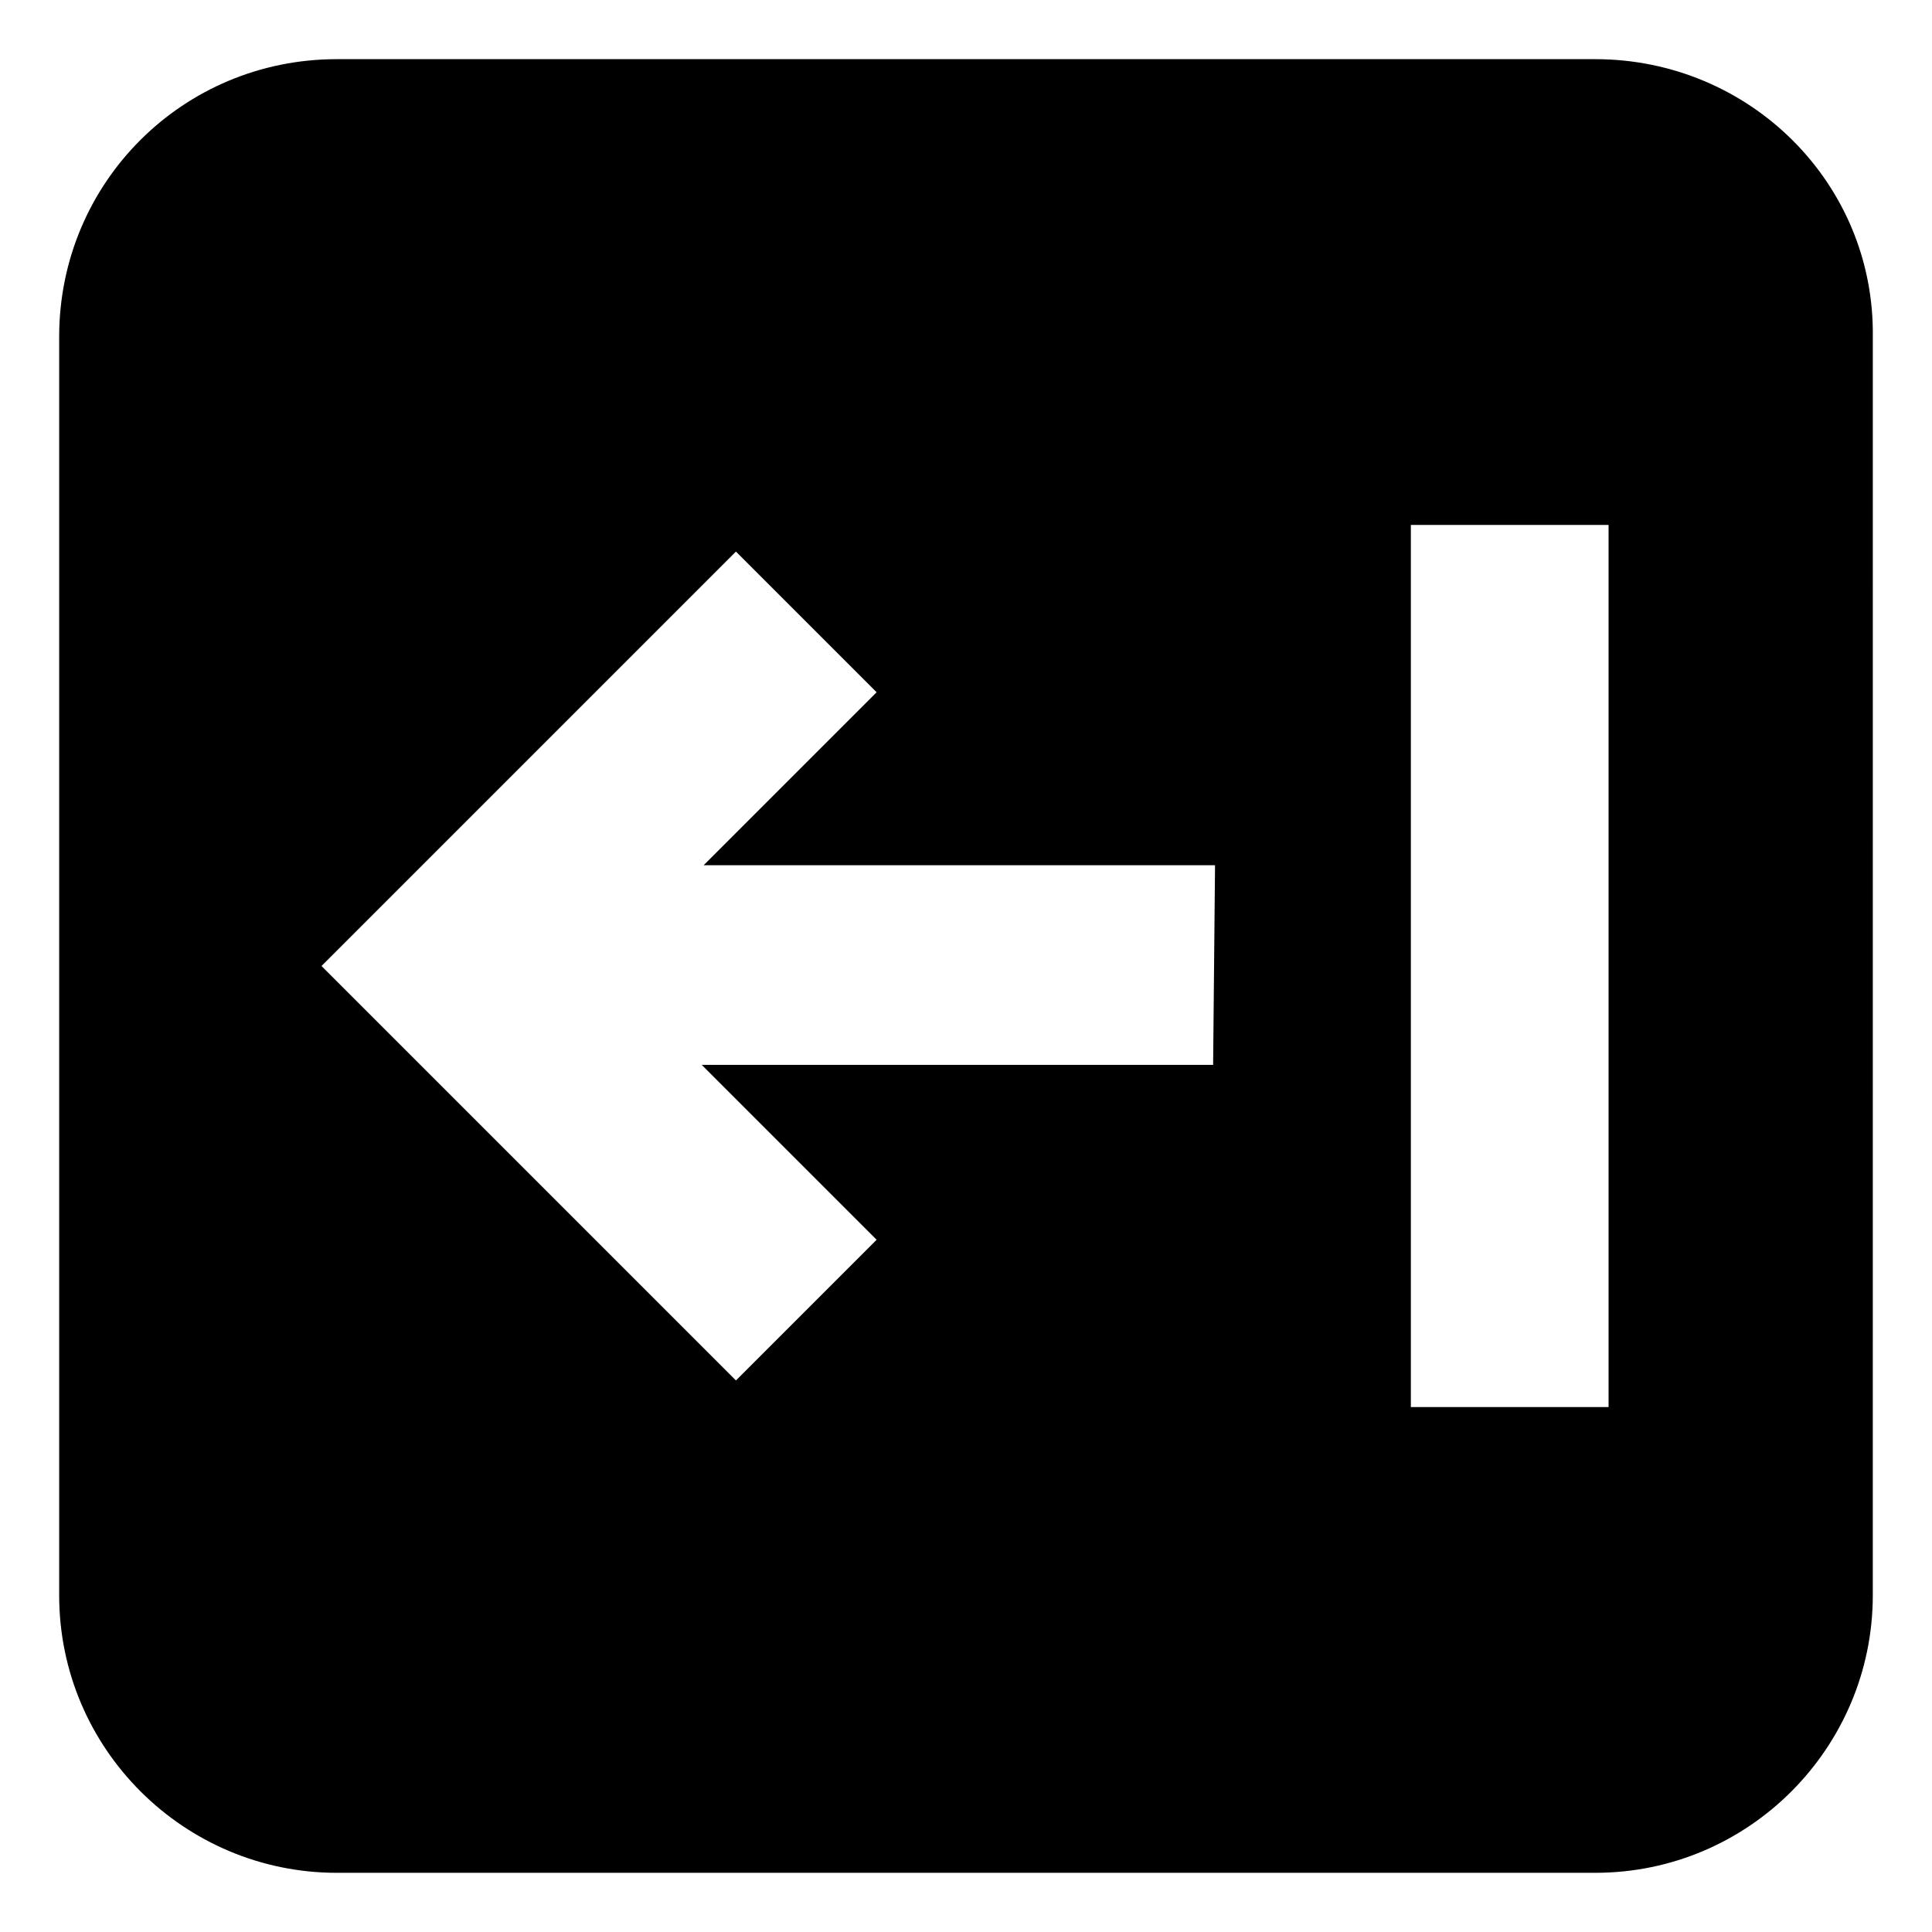
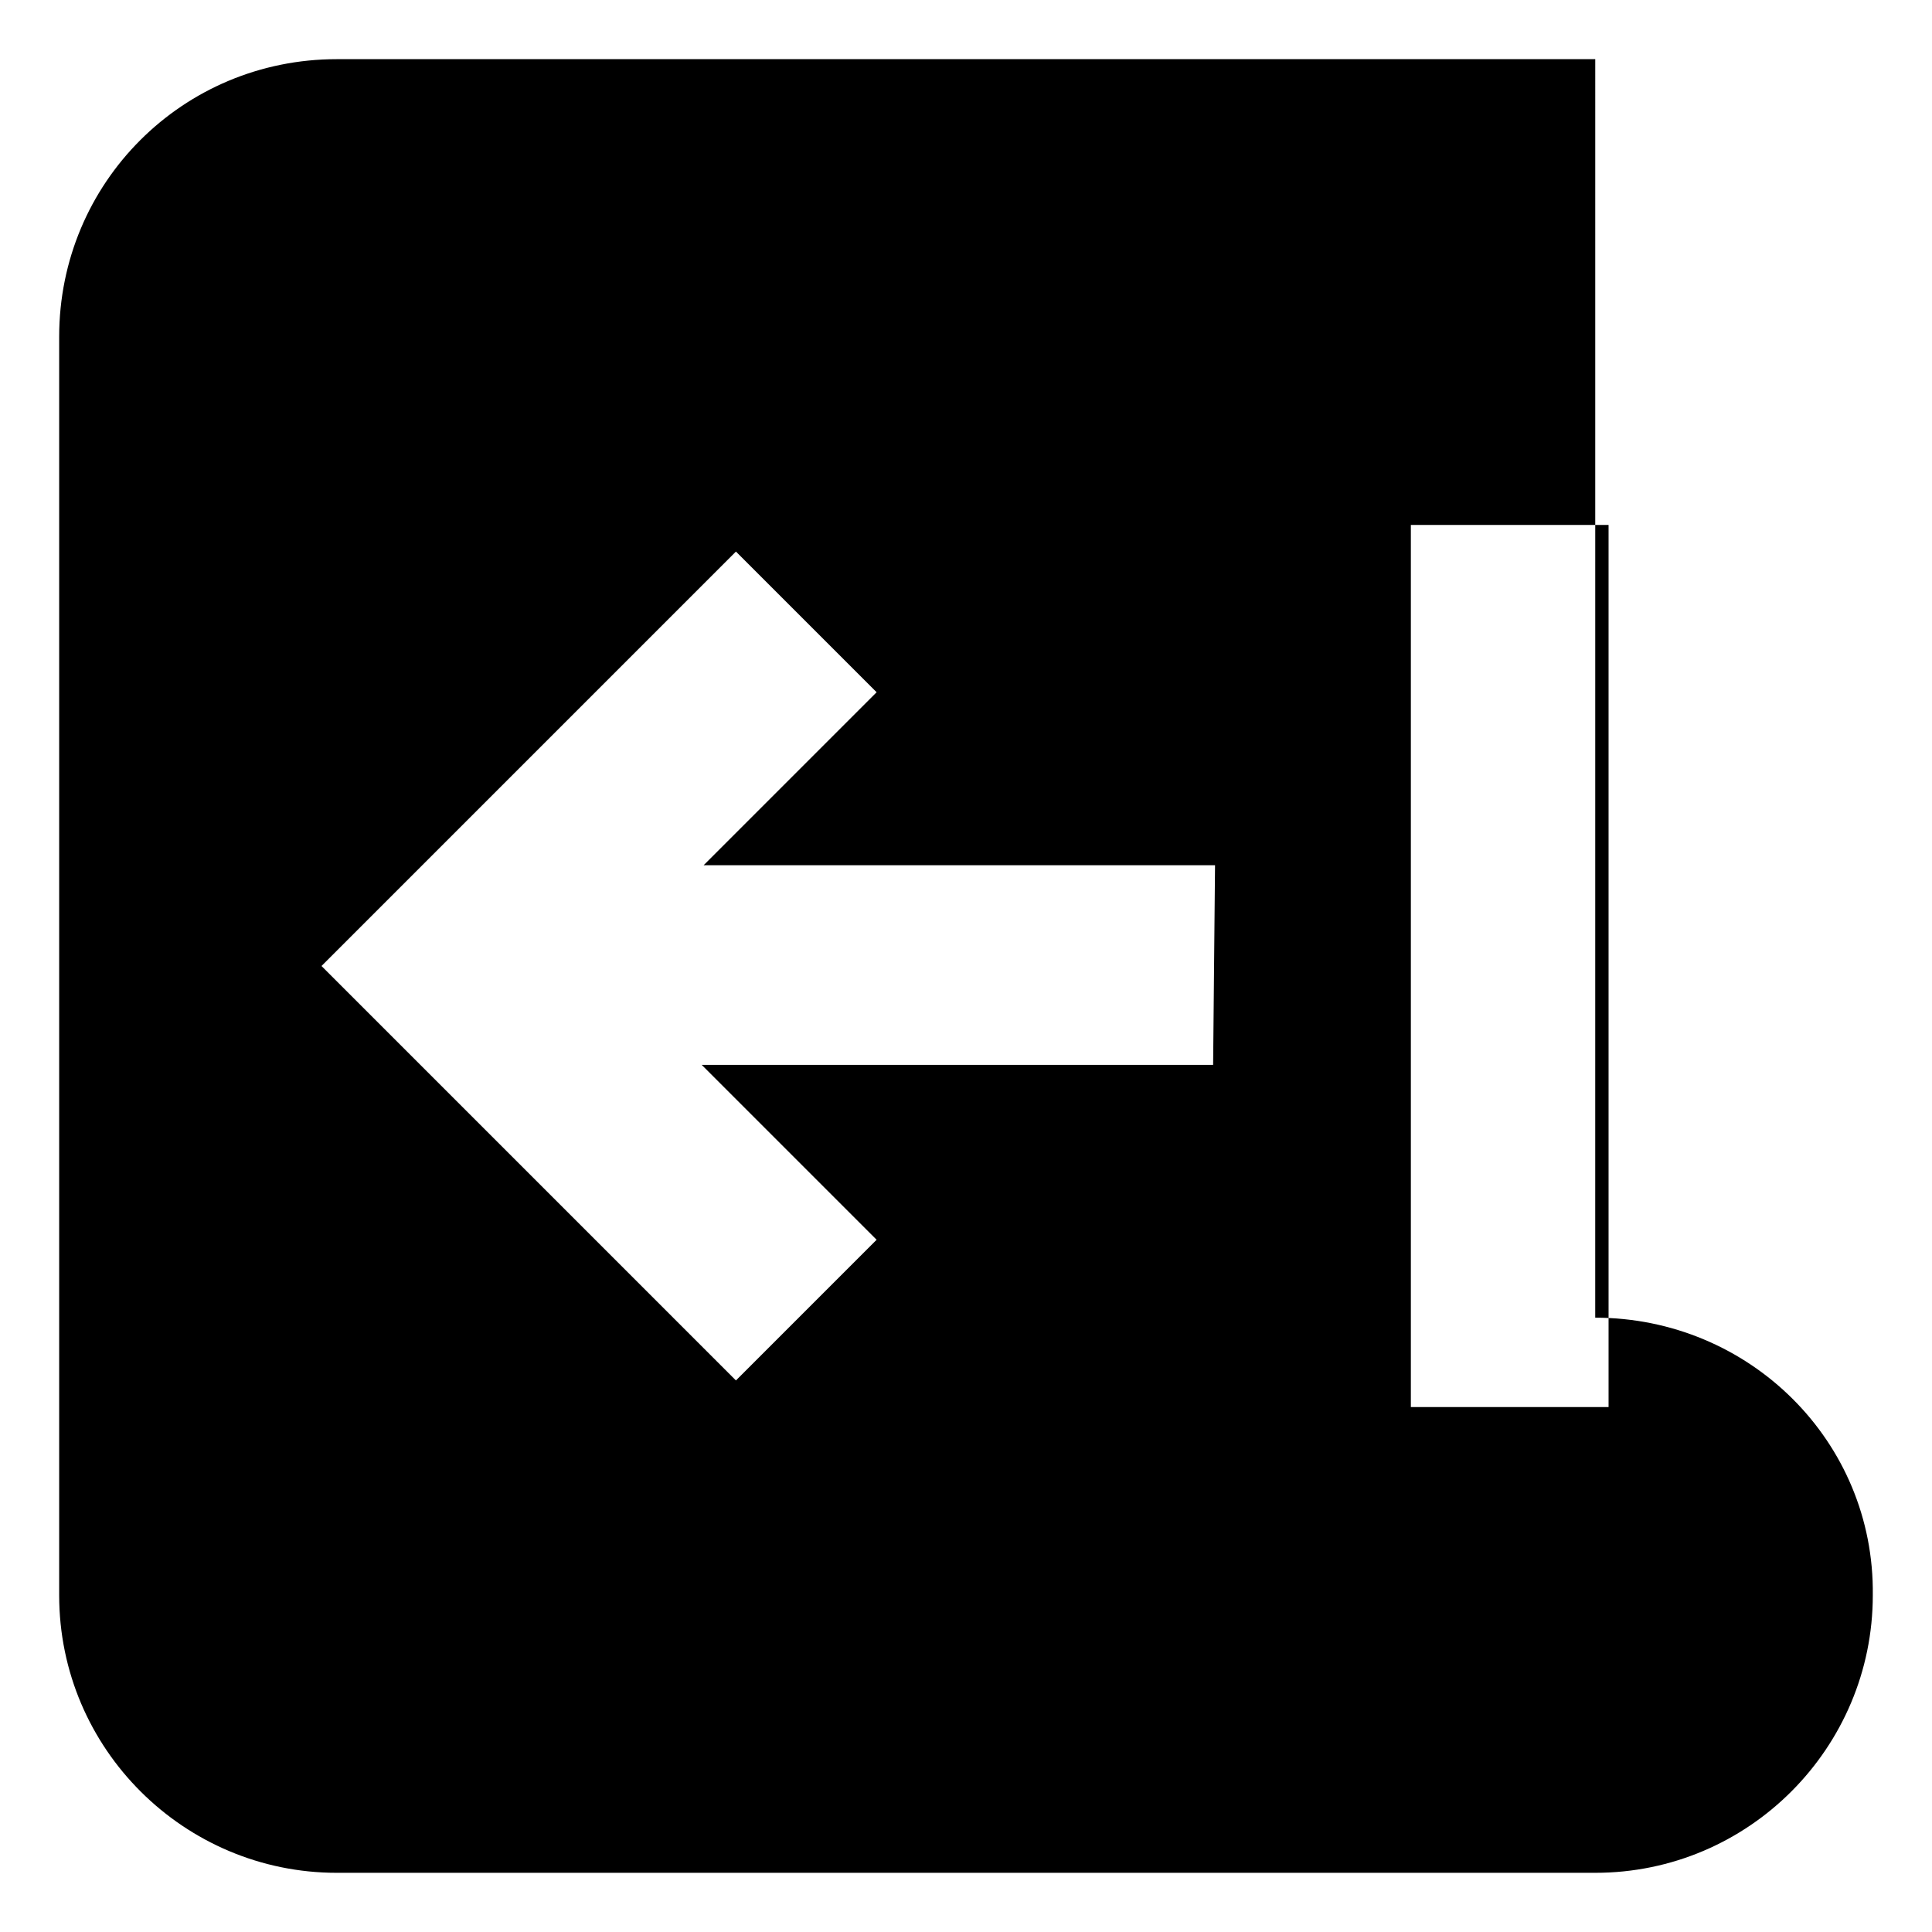
<svg xmlns="http://www.w3.org/2000/svg" fill="#000000" width="800px" height="800px" version="1.1" viewBox="144 144 512 512">
-   <path d="m566.76 159.68h-333.52c-40.809 0-73.559 32.75-73.559 73.559v333.52c0 40.809 33.25 73.555 73.555 73.555h333.52c40.809 0 73.555-33.25 73.555-73.555l0.004-333.52c0.504-40.809-32.75-73.559-73.559-73.559zm-101.27 266.52h-135.53l46.352 46.352-37.281 37.281-109.83-109.83 109.83-109.83 37.281 37.281-45.844 45.844h135.53zm105.3 90.688h-52.898v-233.77h52.395v233.77z" />
+   <path d="m566.76 159.68h-333.52c-40.809 0-73.559 32.75-73.559 73.559v333.52c0 40.809 33.25 73.555 73.555 73.555h333.52c40.809 0 73.555-33.25 73.555-73.555c0.504-40.809-32.75-73.559-73.559-73.559zm-101.27 266.52h-135.53l46.352 46.352-37.281 37.281-109.83-109.83 109.83-109.83 37.281 37.281-45.844 45.844h135.53zm105.3 90.688h-52.898v-233.77h52.395v233.77z" />
</svg>